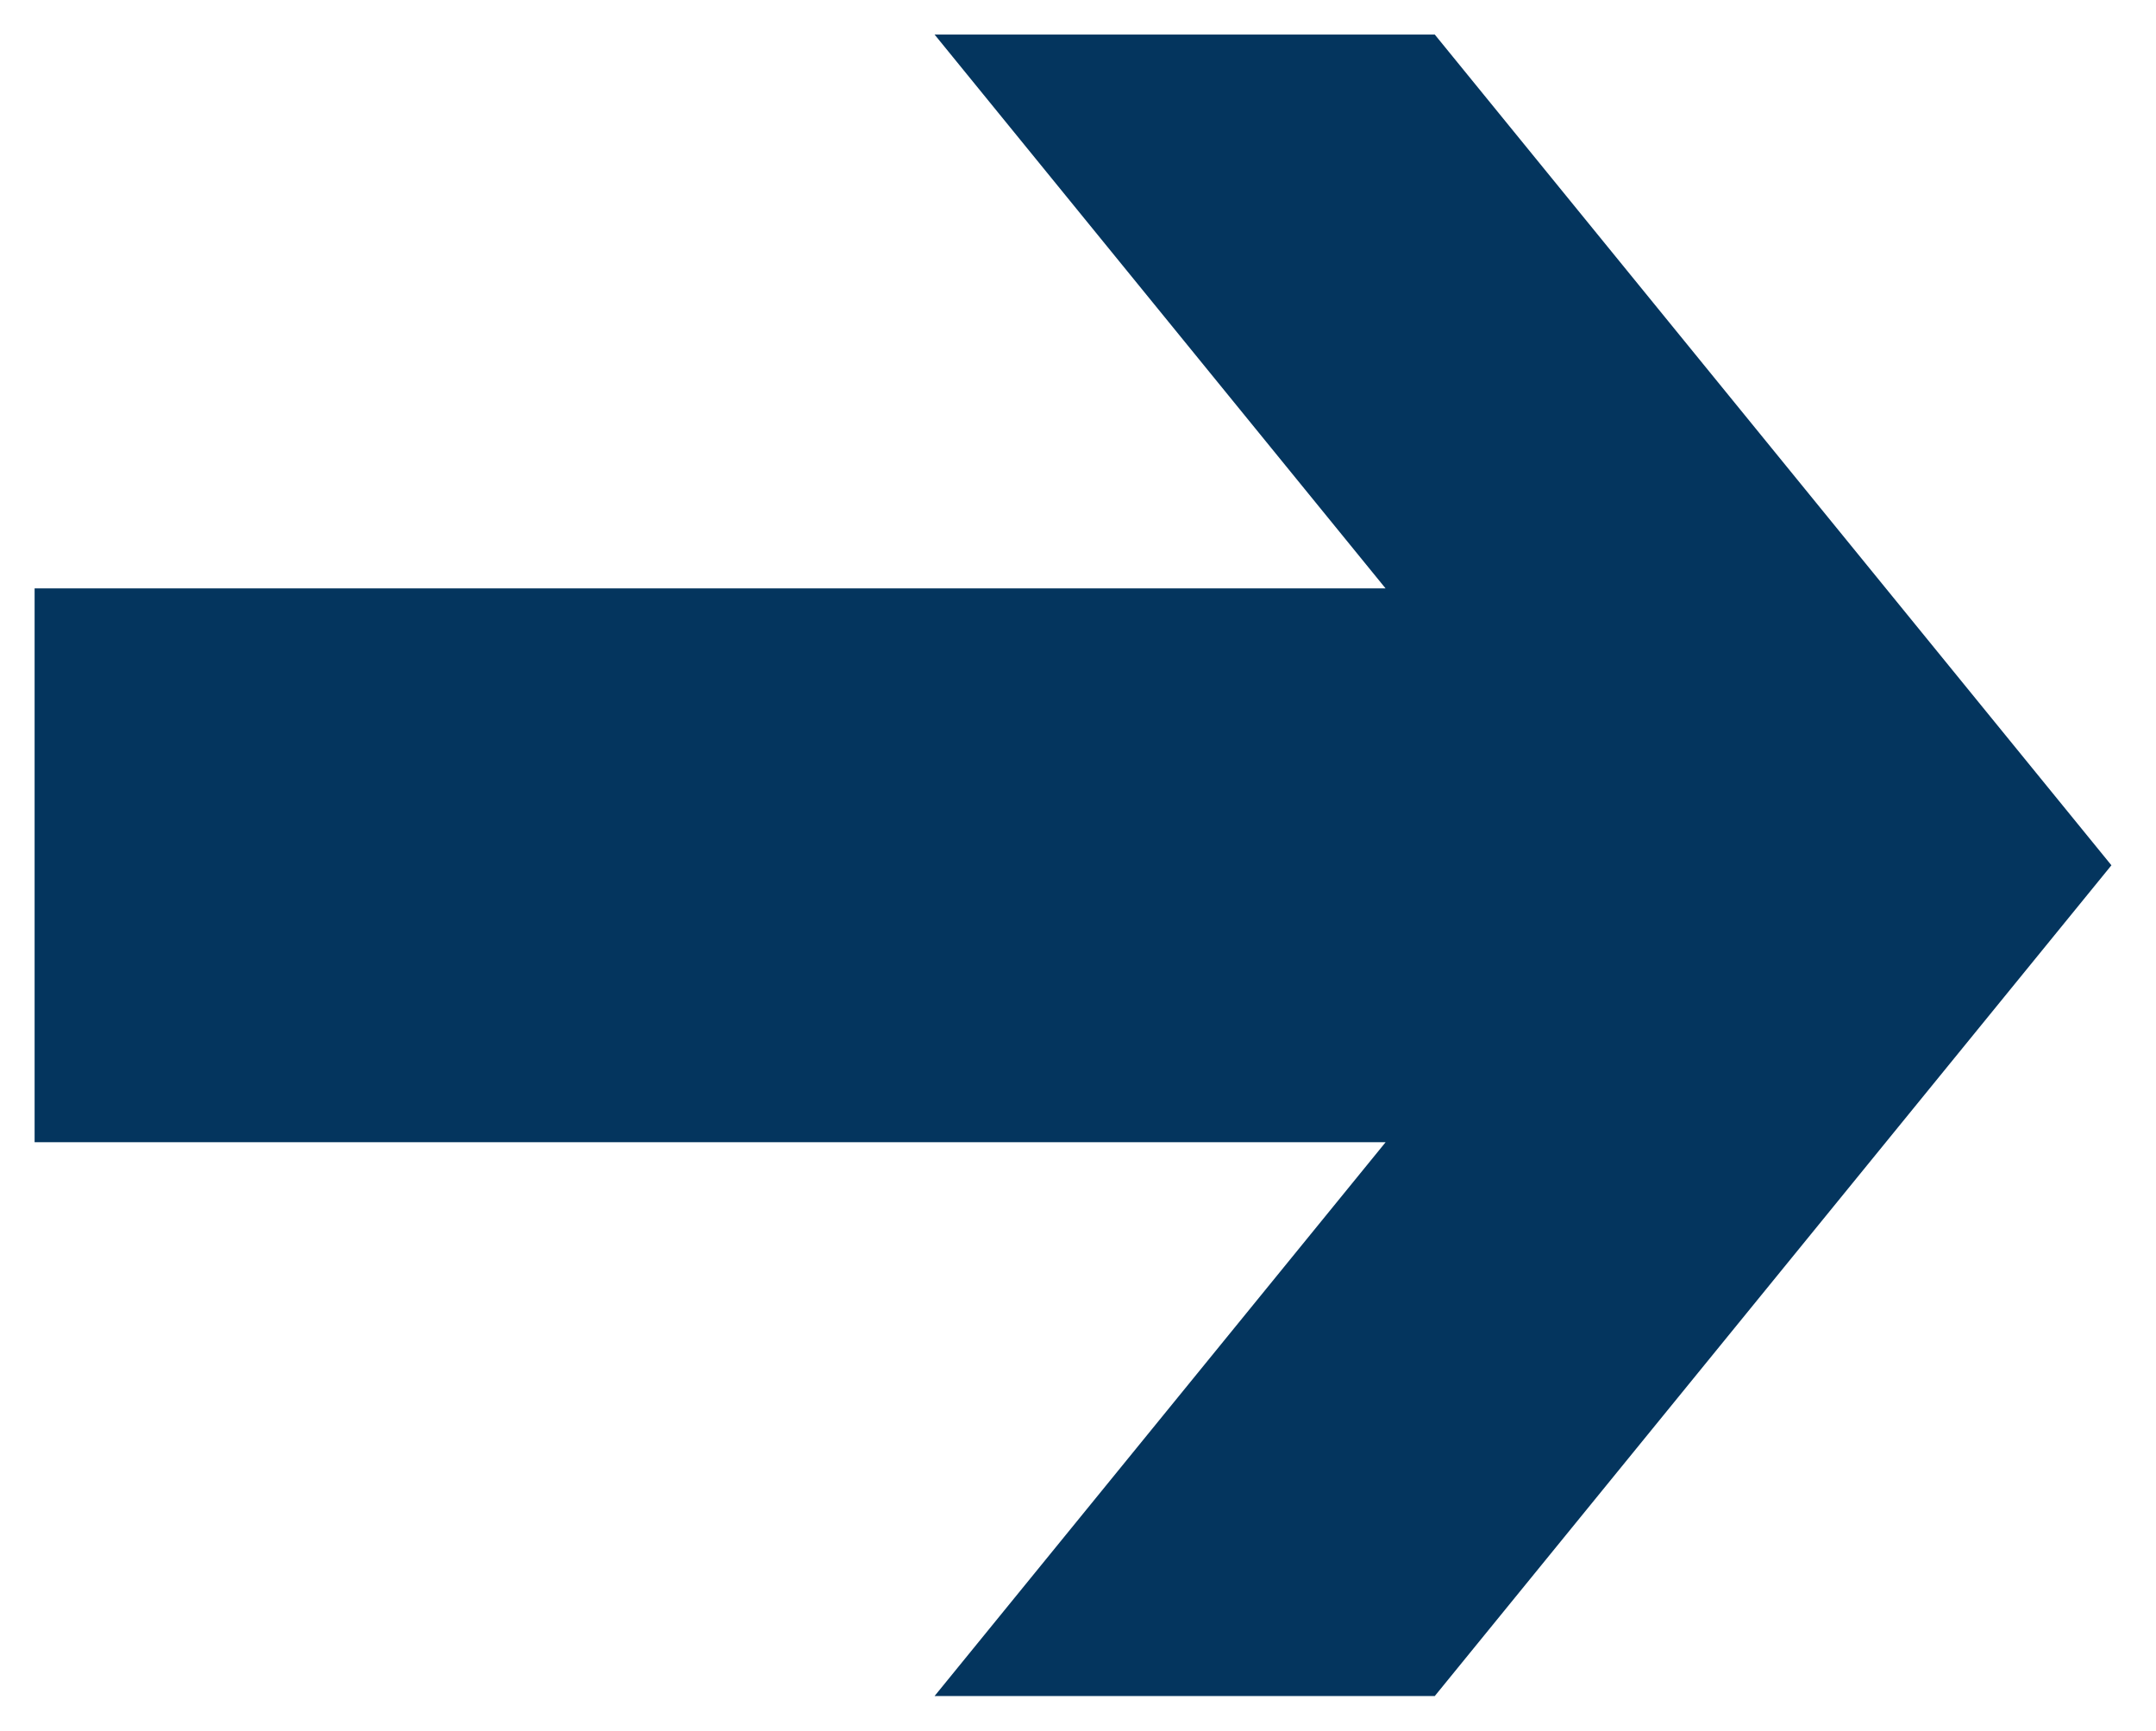
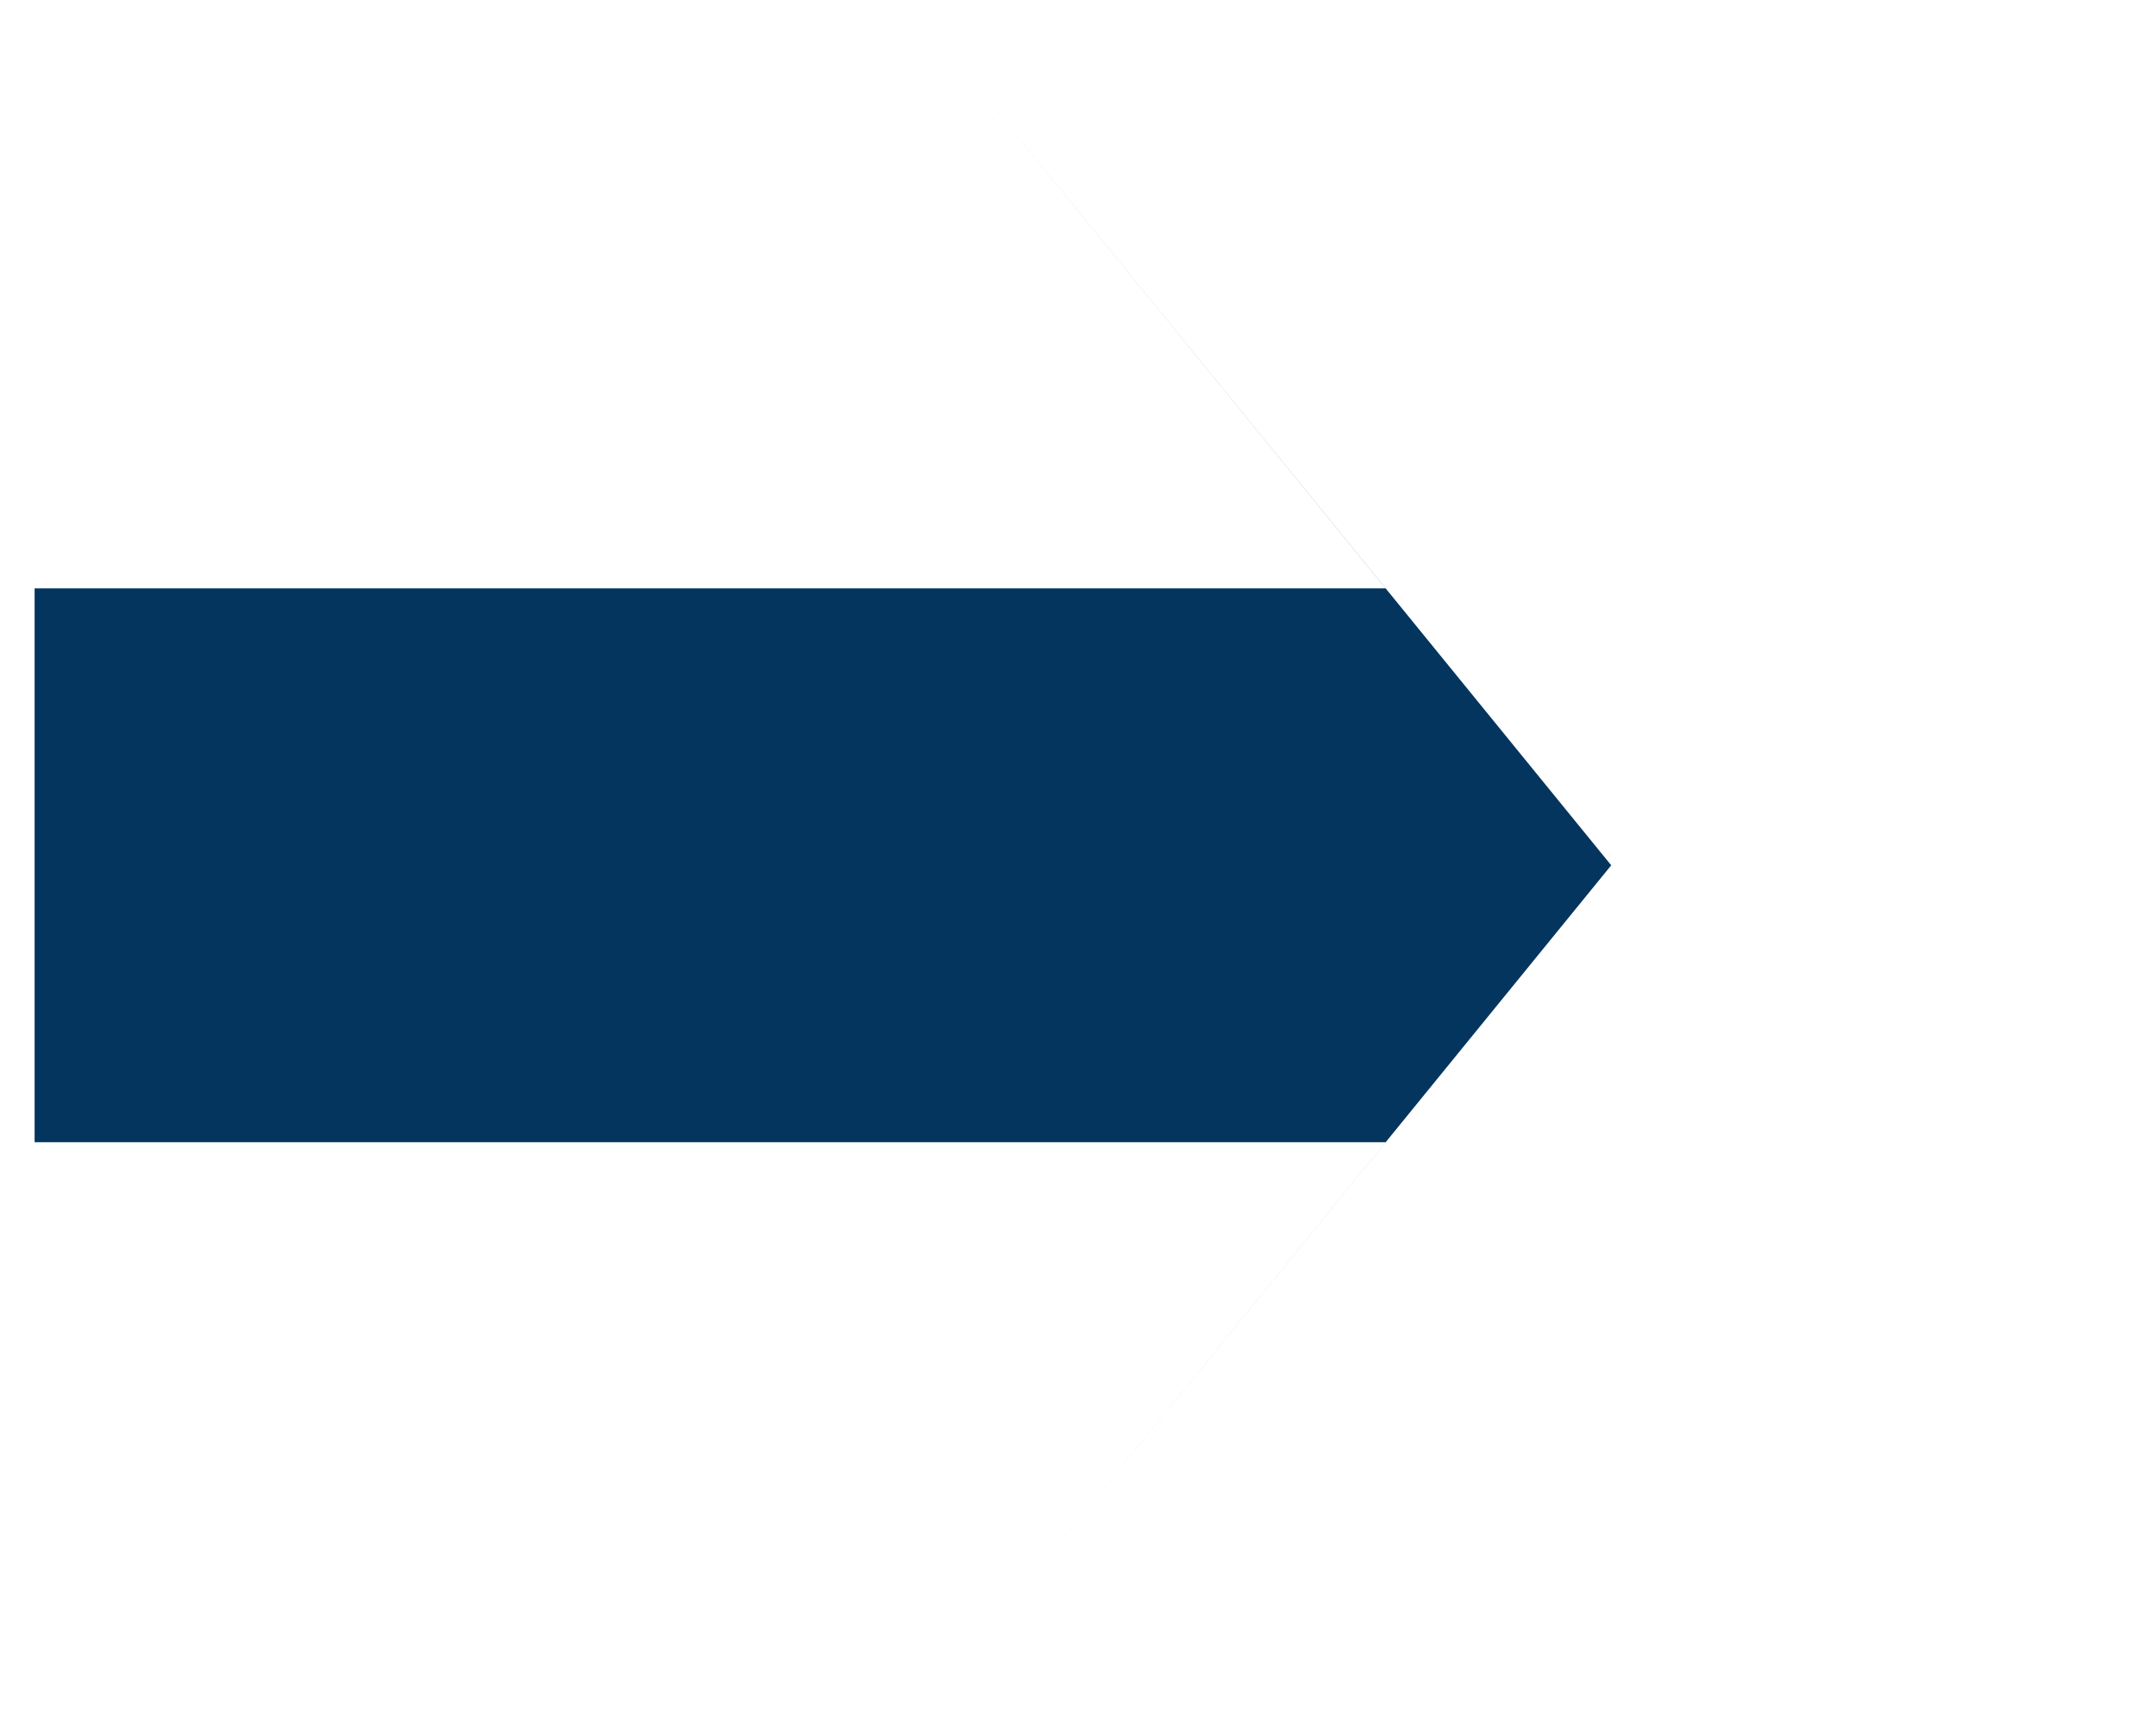
<svg xmlns="http://www.w3.org/2000/svg" width="31.146" height="24.999" viewBox="0 0 31.146 24.999">
-   <path id="arw" d="M-46.673,10.954l6.516-8H-59.674v-8h19.516l-6.515-8h7.226l9.775,12-9.775,12Z" transform="translate(60.174 13.545)" fill="#04355e" stroke="rgba(0,0,0,0)" stroke-miterlimit="10" stroke-width="1" />
+   <path id="arw" d="M-46.673,10.954l6.516-8H-59.674v-8h19.516l-6.515-8l9.775,12-9.775,12Z" transform="translate(60.174 13.545)" fill="#04355e" stroke="rgba(0,0,0,0)" stroke-miterlimit="10" stroke-width="1" />
</svg>